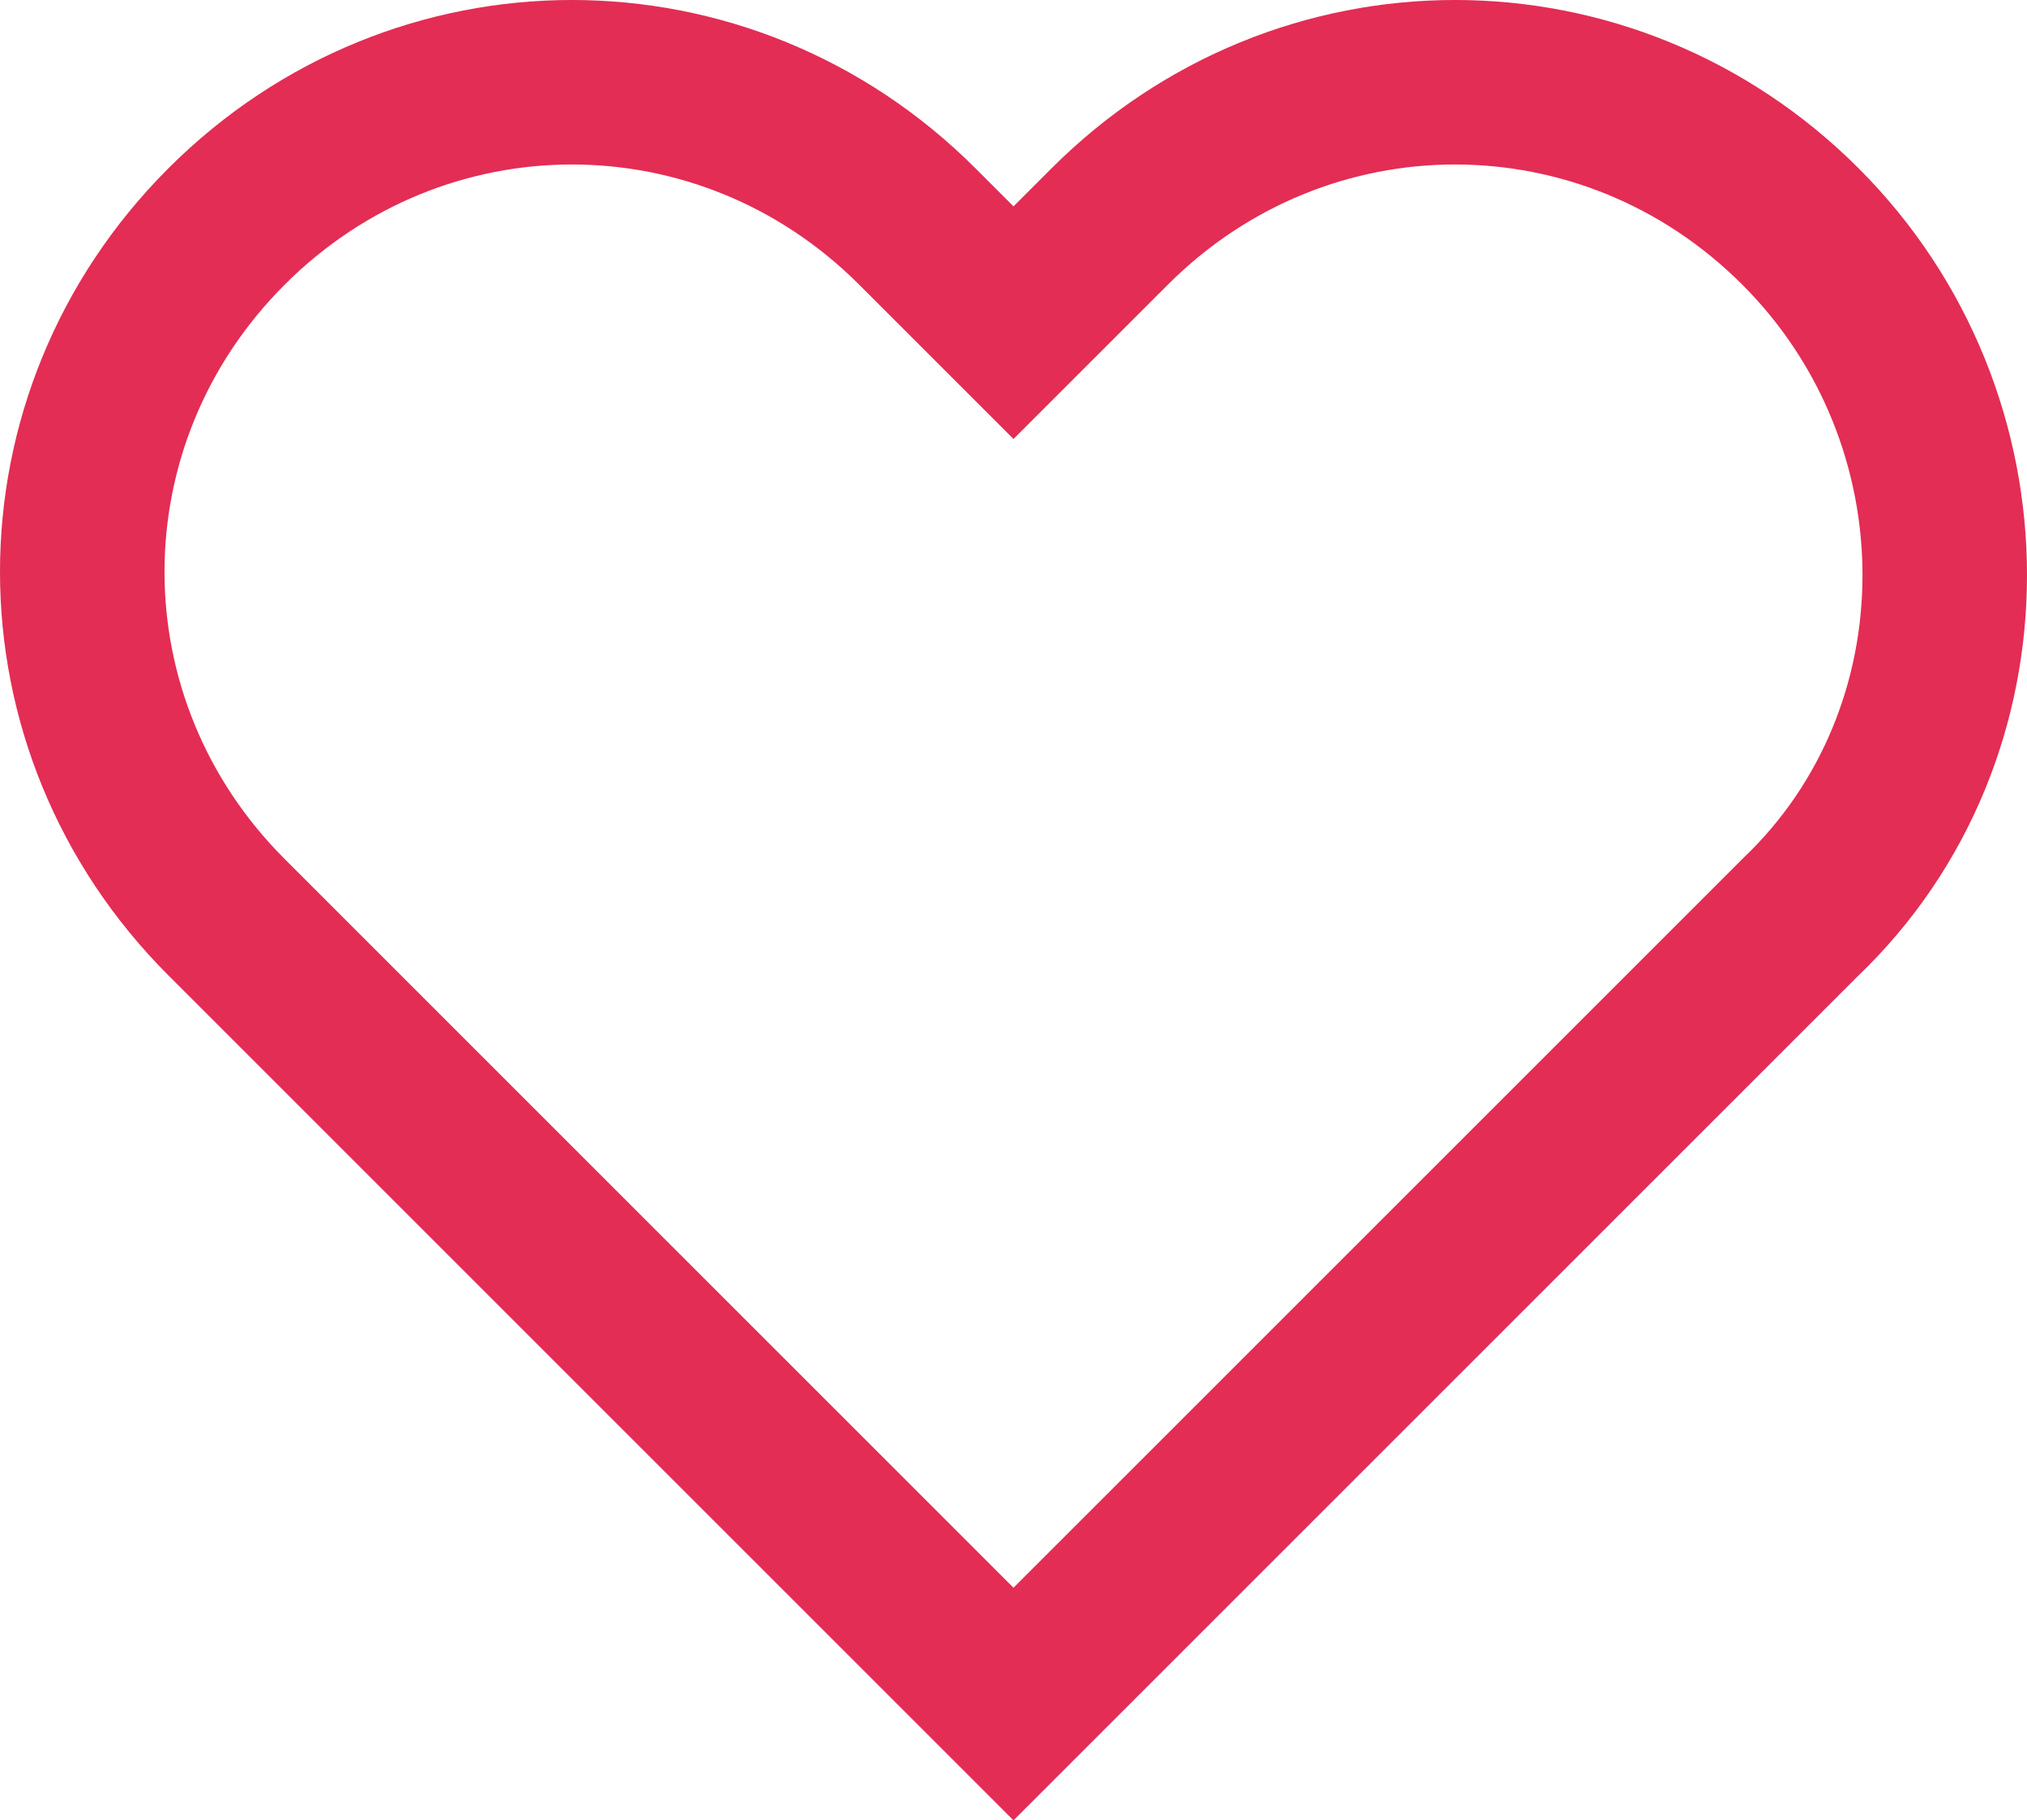
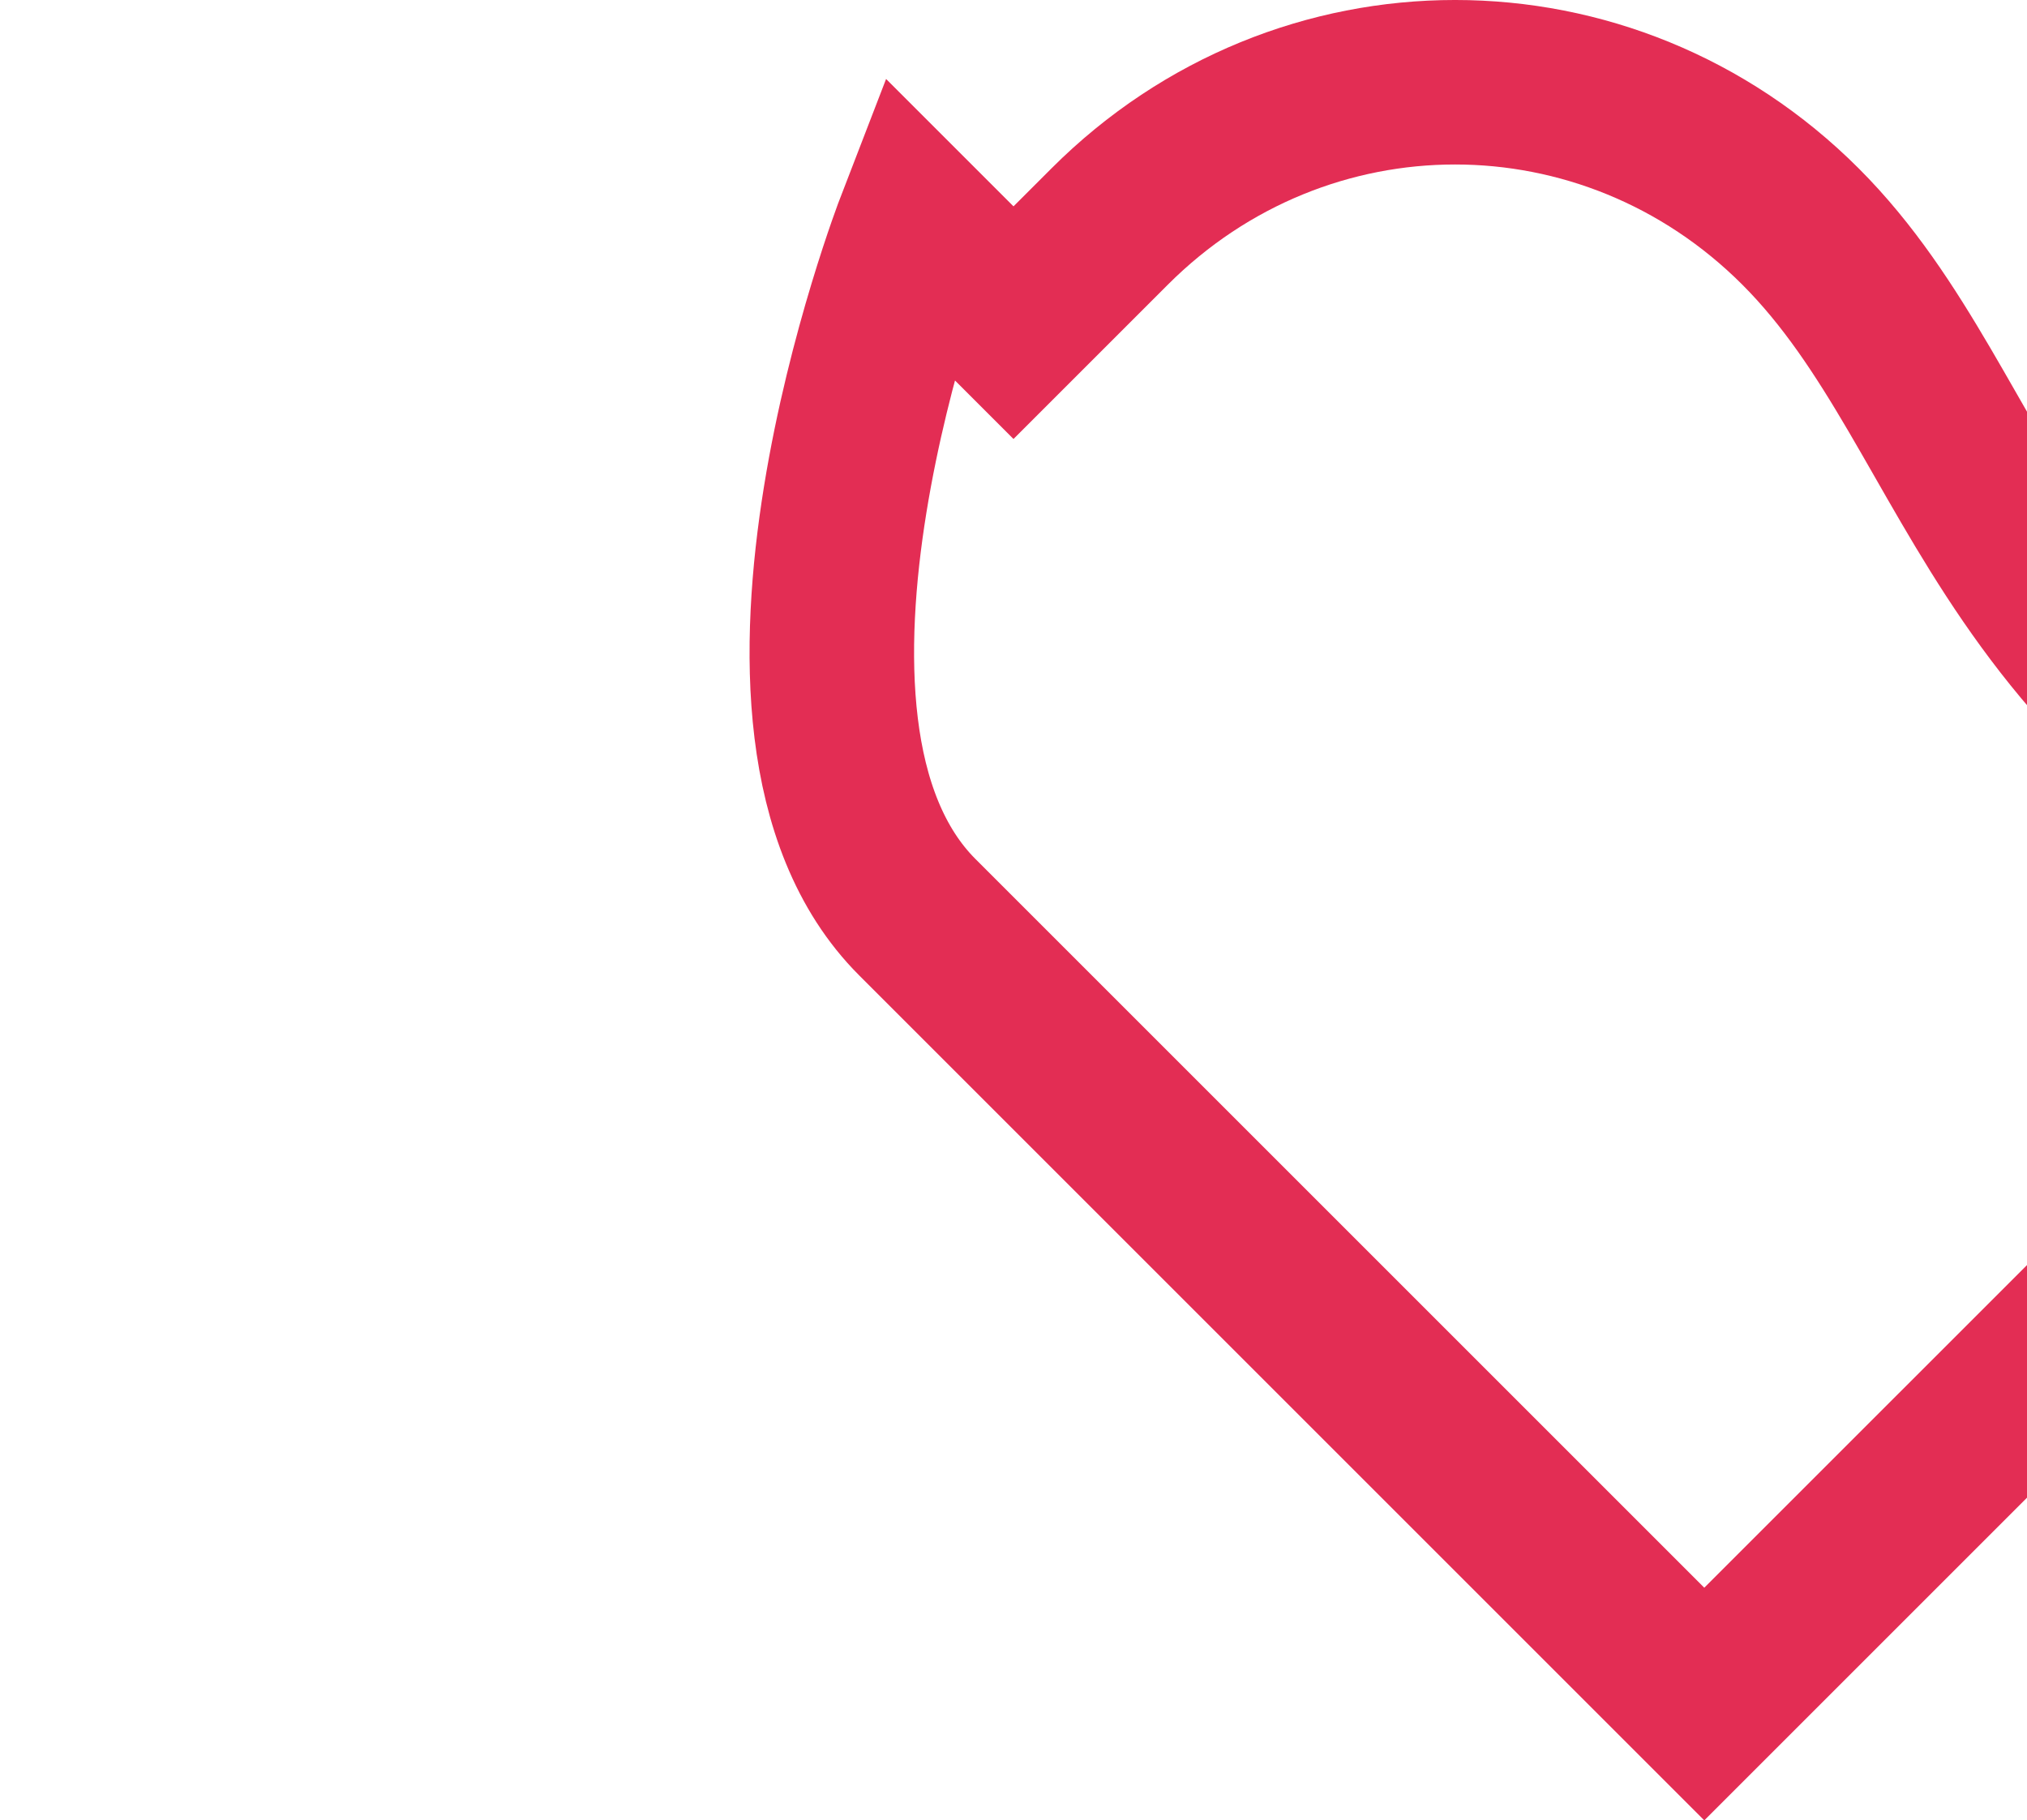
<svg xmlns="http://www.w3.org/2000/svg" version="1.1" id="Layer_1" x="0px" y="0px" width="172.493px" height="154.93px" viewBox="207.673 359.998 172.493 154.93" enable-background="new 207.673 359.998 172.493 154.93" xml:space="preserve">
-   <path fill="none" stroke="#E32D54" stroke-width="14" stroke-linecap="round" stroke-miterlimit="10" d="M360.889,379.275  L360.889,379.275c-16.371-16.37-42.414-16.37-58.784,0l-8.186,8.185l-8.185-8.185c-16.37-16.37-42.414-16.37-58.784,0  s-16.37,42.414,0,58.784l66.969,66.969l0,0l0,0l66.97-66.969C377.259,422.434,377.259,395.646,360.889,379.275z" />
+   <path fill="none" stroke="#E32D54" stroke-width="14" stroke-linecap="round" stroke-miterlimit="10" d="M360.889,379.275  L360.889,379.275c-16.371-16.37-42.414-16.37-58.784,0l-8.186,8.185l-8.185-8.185s-16.37,42.414,0,58.784l66.969,66.969l0,0l0,0l66.97-66.969C377.259,422.434,377.259,395.646,360.889,379.275z" />
</svg>